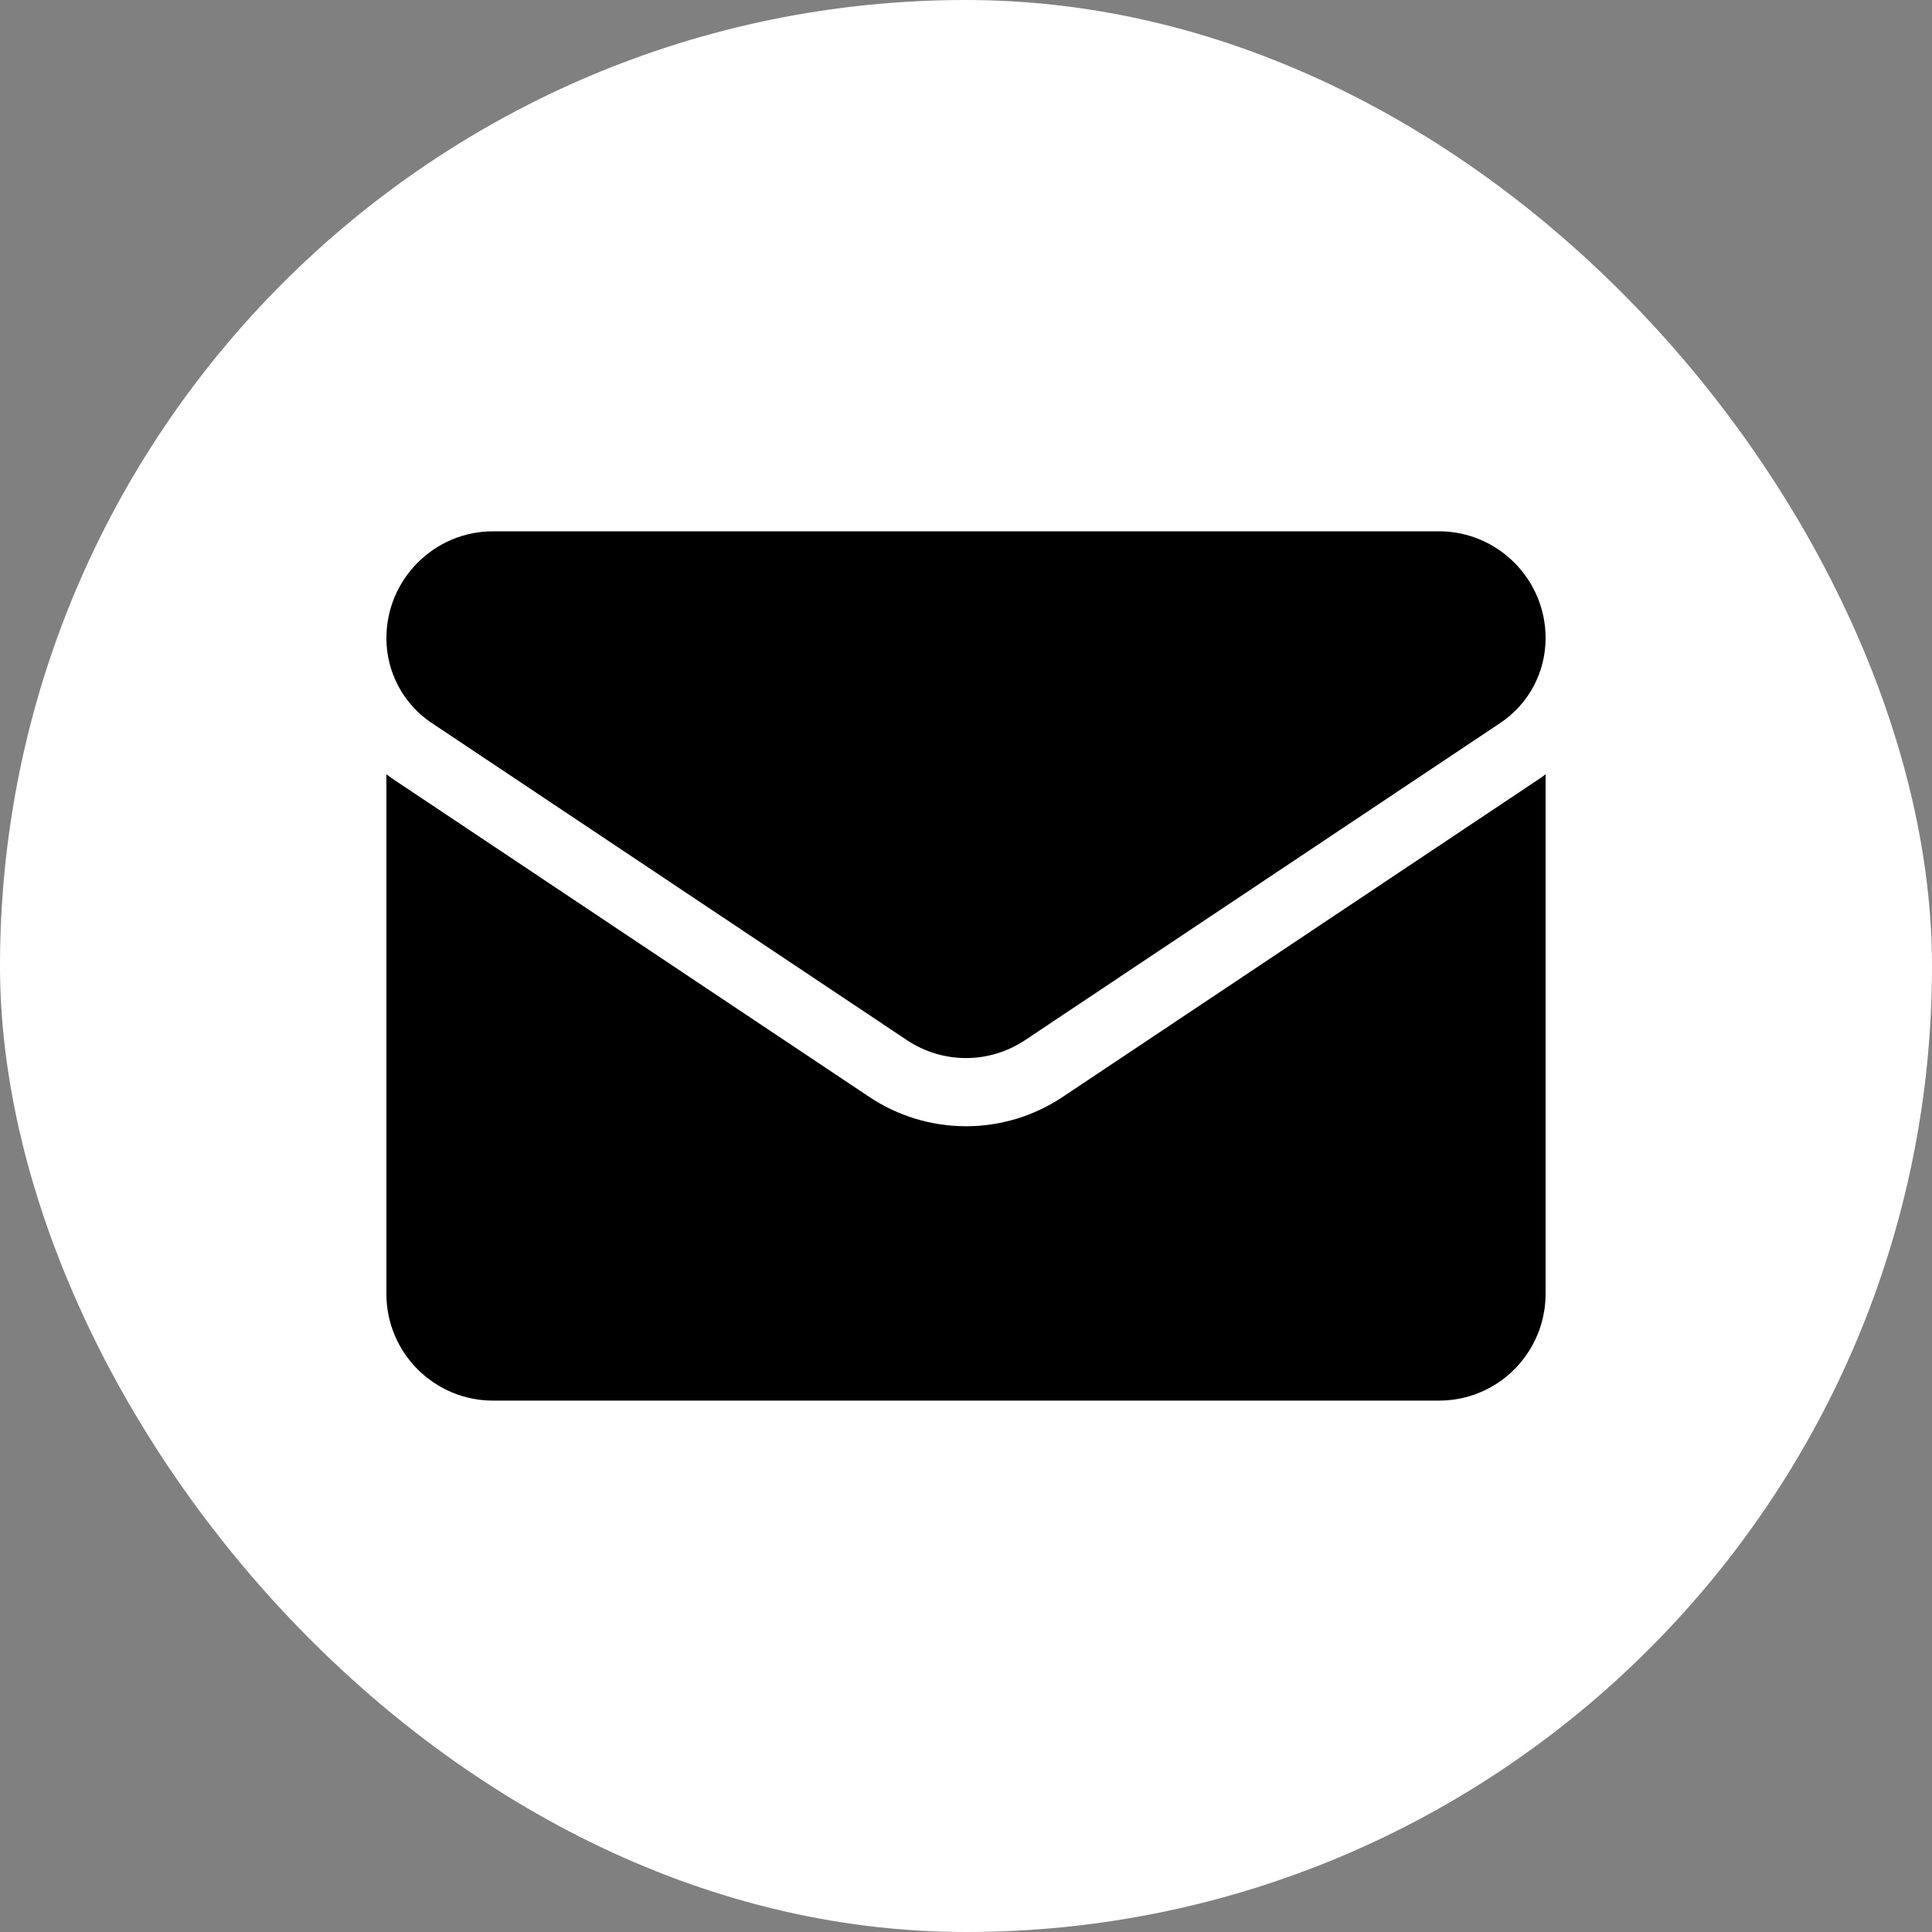
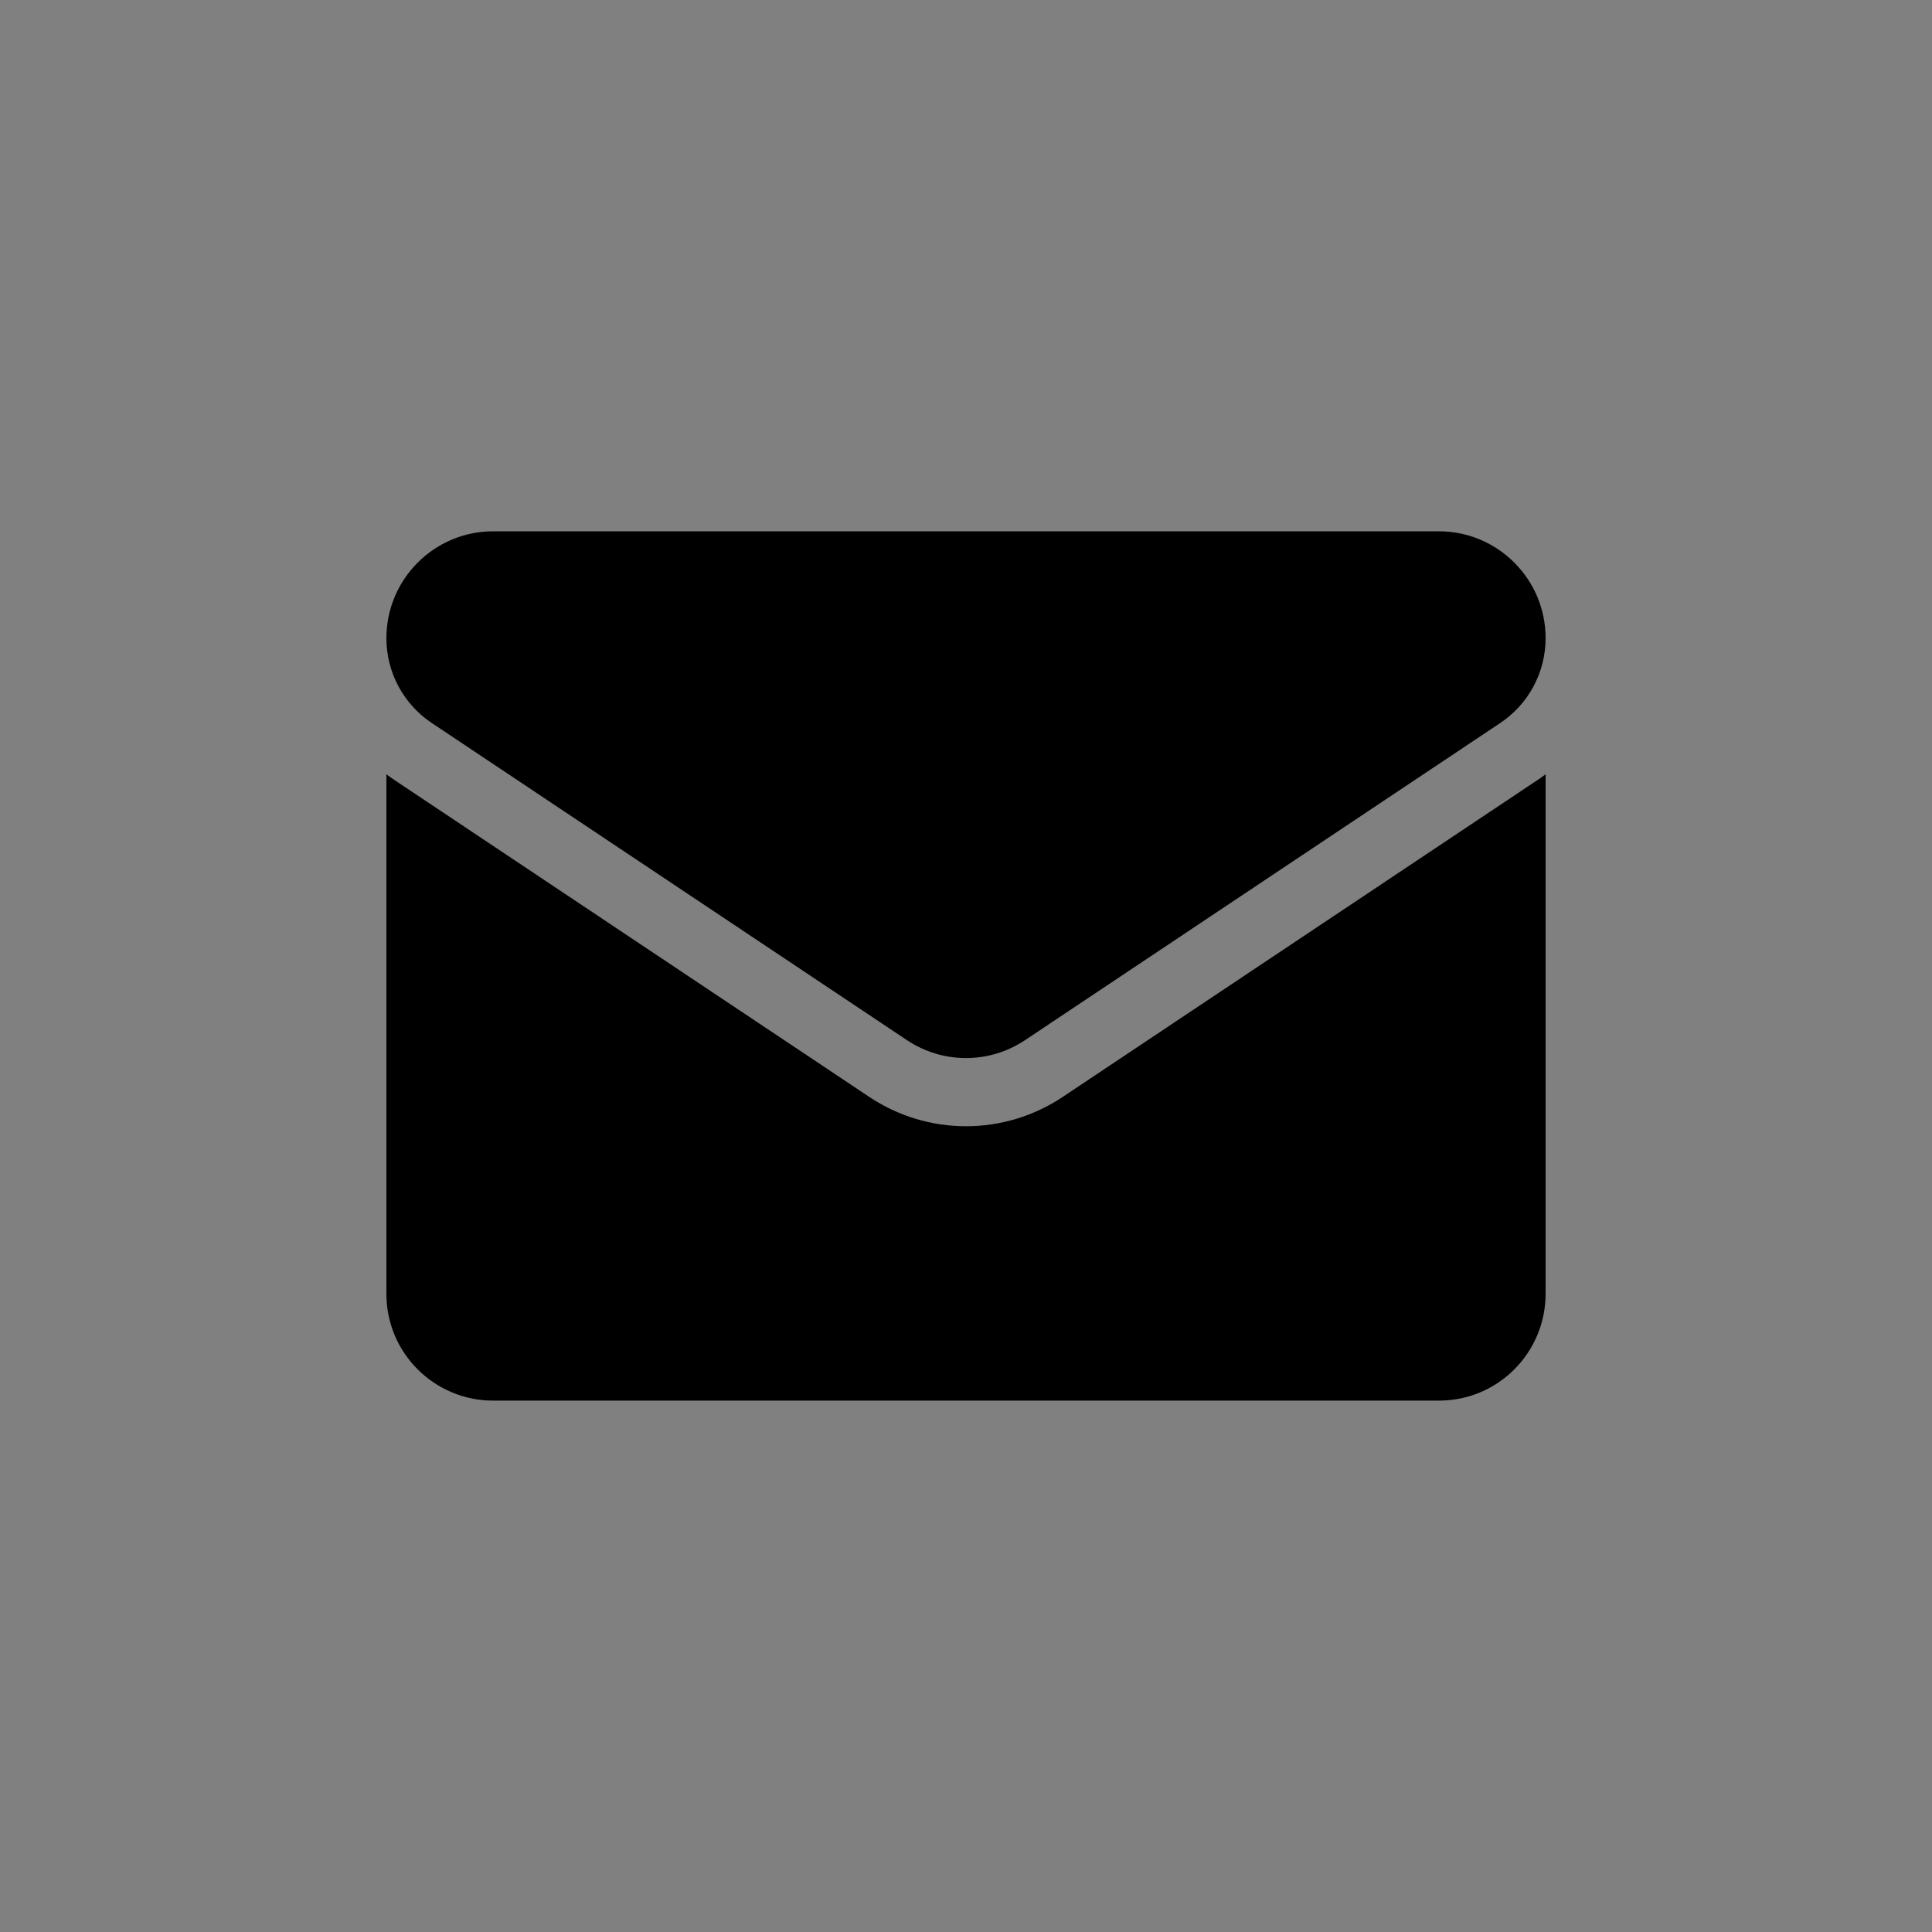
<svg xmlns="http://www.w3.org/2000/svg" width="100" height="100" viewBox="0 0 100 100" fill="none">
  <rect x="0" y="0" width="100" height="100" fill="#808080" stroke="none" />
-   <rect width="100" height="100" rx="50" fill="white" />
-   <path d="M55.014 56.771C53.522 57.767 51.788 58.294 50 58.294C48.212 58.294 46.478 57.767 44.986 56.771L20.399 40.362C20.264 40.271 20.131 40.176 20 40.078V66.967C20 70.049 22.499 72.496 25.523 72.496H74.477C77.556 72.496 80 69.994 80 66.967V40.078C79.869 40.176 79.736 40.271 79.6 40.362L55.014 56.771Z" fill="black" />
+   <path d="M55.014 56.771C53.522 57.767 51.788 58.294 50 58.294C48.212 58.294 46.478 57.767 44.986 56.771L20.399 40.362C20.264 40.271 20.131 40.176 20 40.078V66.967C20 70.049 22.499 72.496 25.523 72.496H74.477C77.556 72.496 80 69.994 80 66.967V40.078C79.869 40.176 79.736 40.271 79.6 40.362L55.014 56.771" fill="black" />
  <path d="M22.35 37.424L46.936 53.833C47.867 54.455 48.933 54.765 50 54.765C51.067 54.765 52.133 54.454 53.064 53.833L77.65 37.424C79.122 36.443 80 34.8 80 33.028C80 29.98 77.523 27.5 74.478 27.5H25.521C22.477 27.5 20 29.98 20 33.031C19.999 33.9 20.213 34.756 20.623 35.523C21.033 36.289 21.626 36.943 22.35 37.424Z" fill="black" />
</svg>